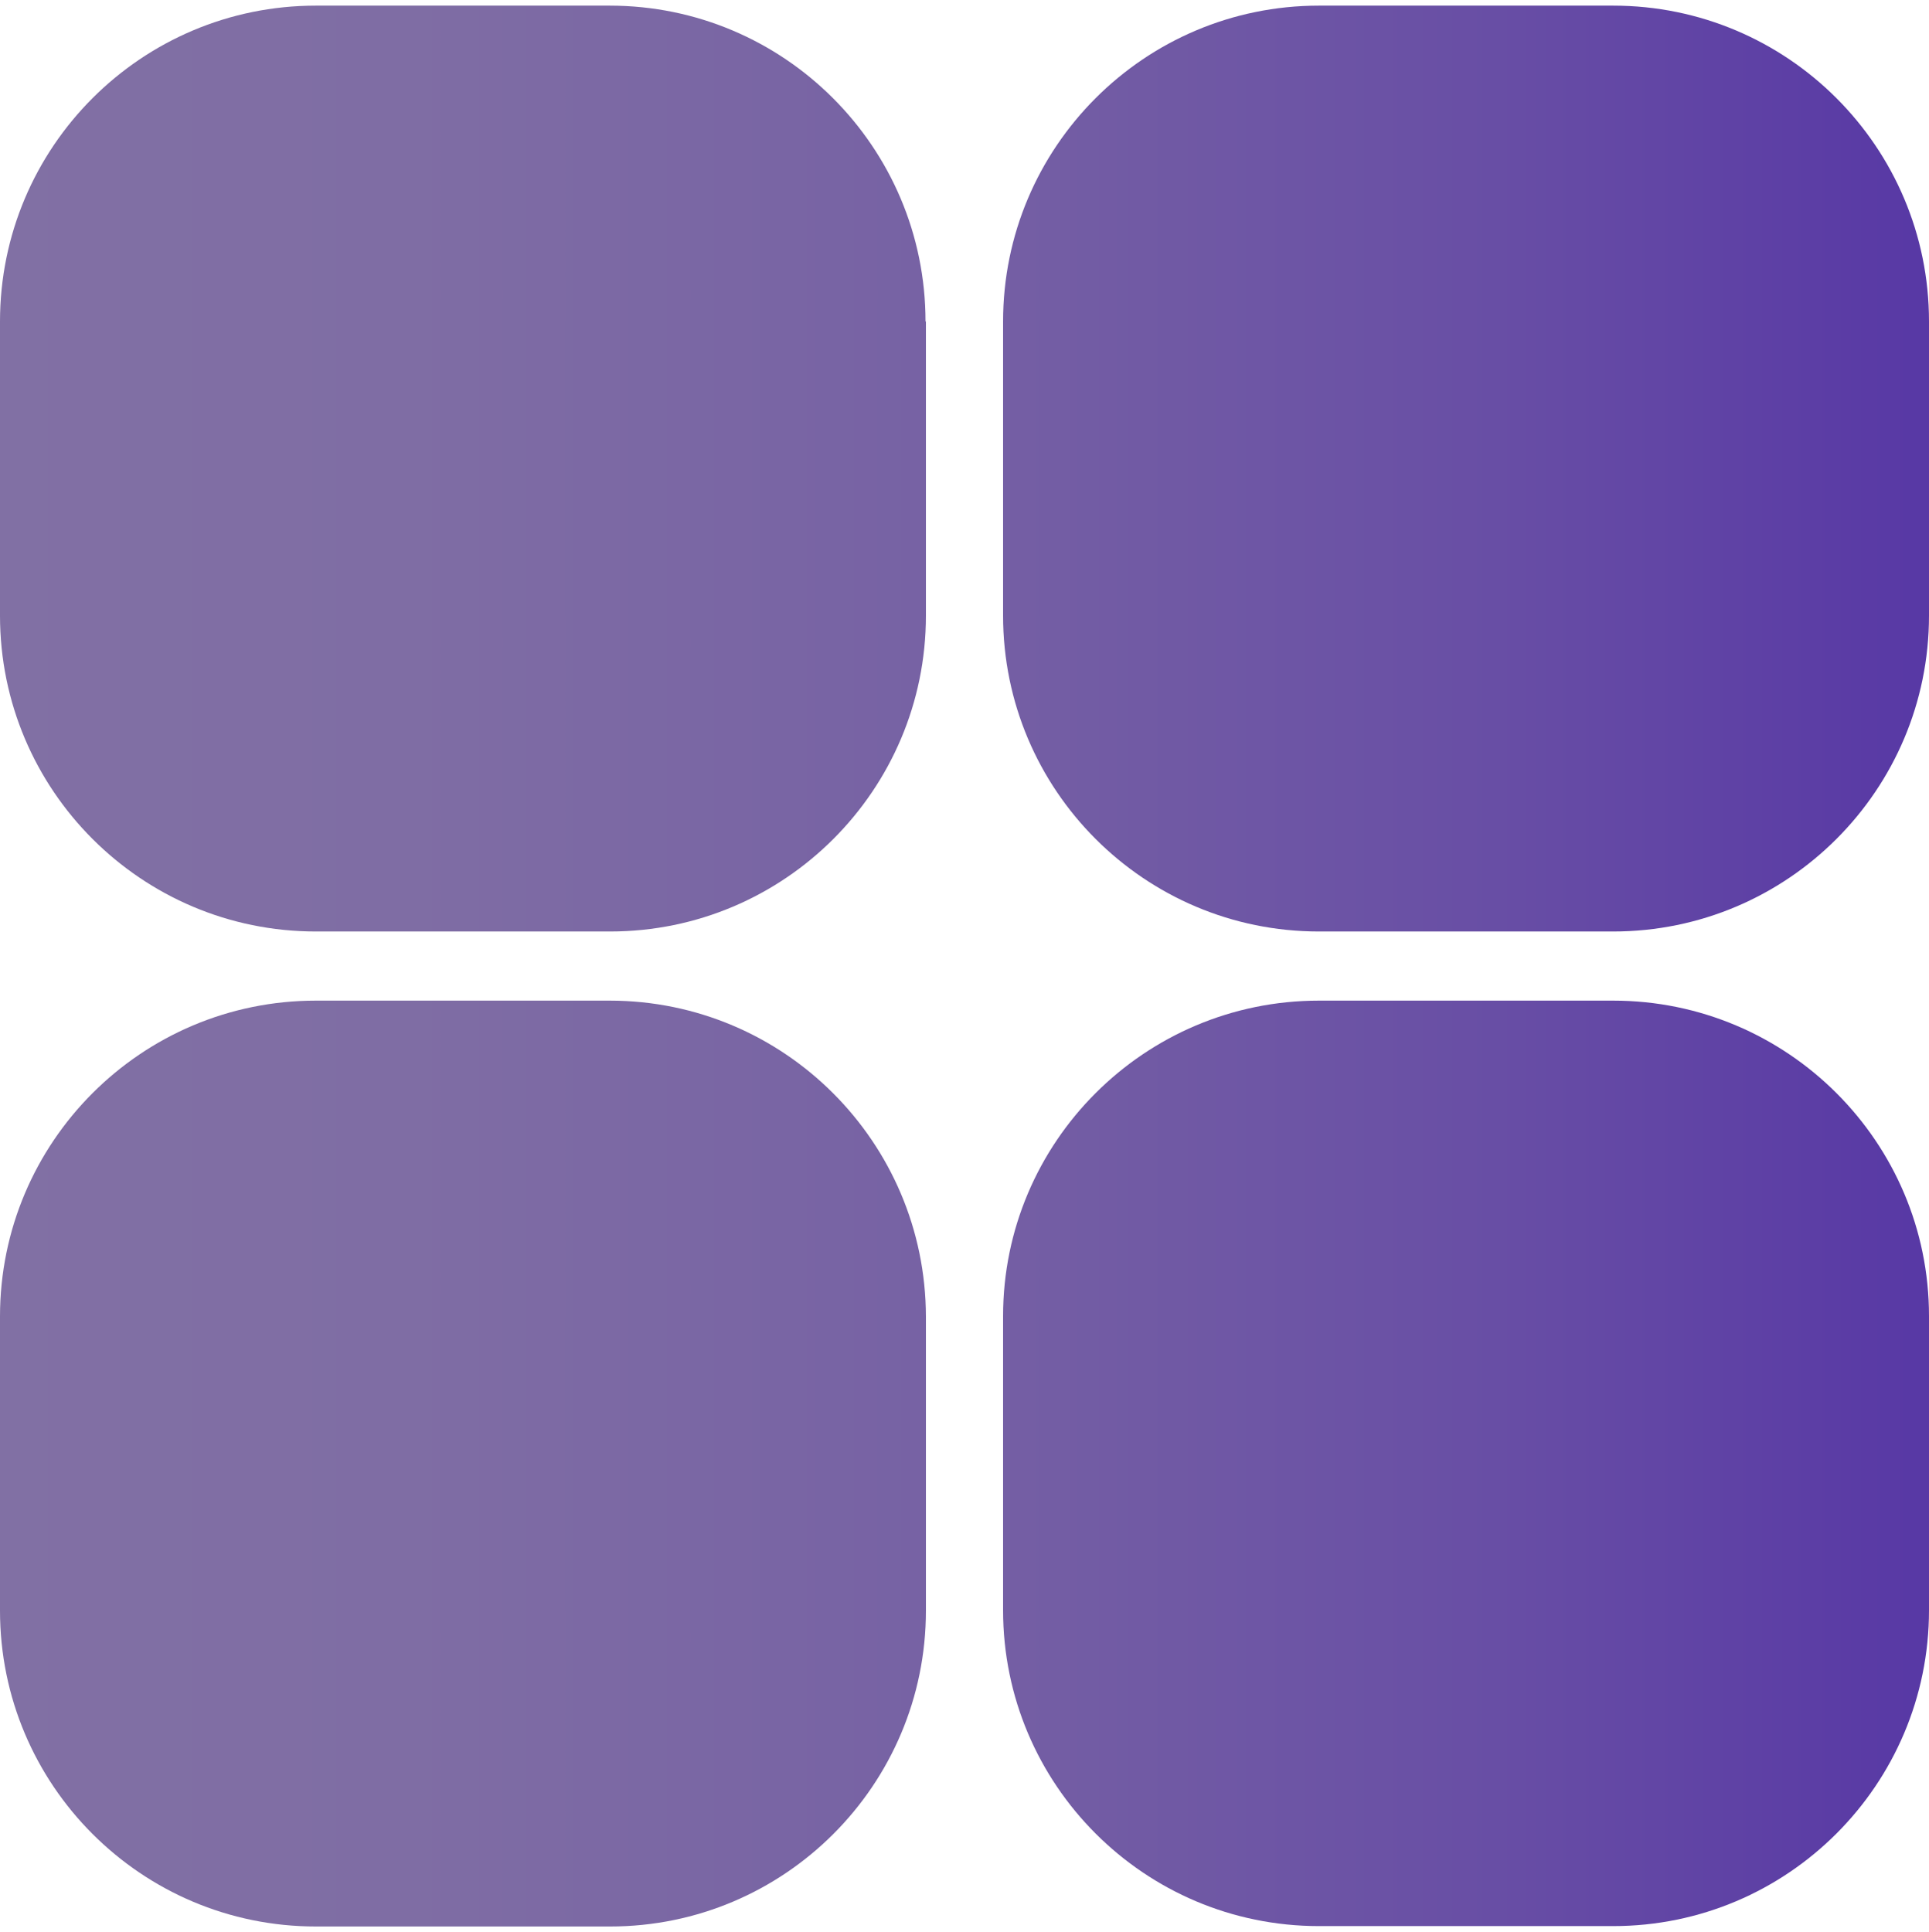
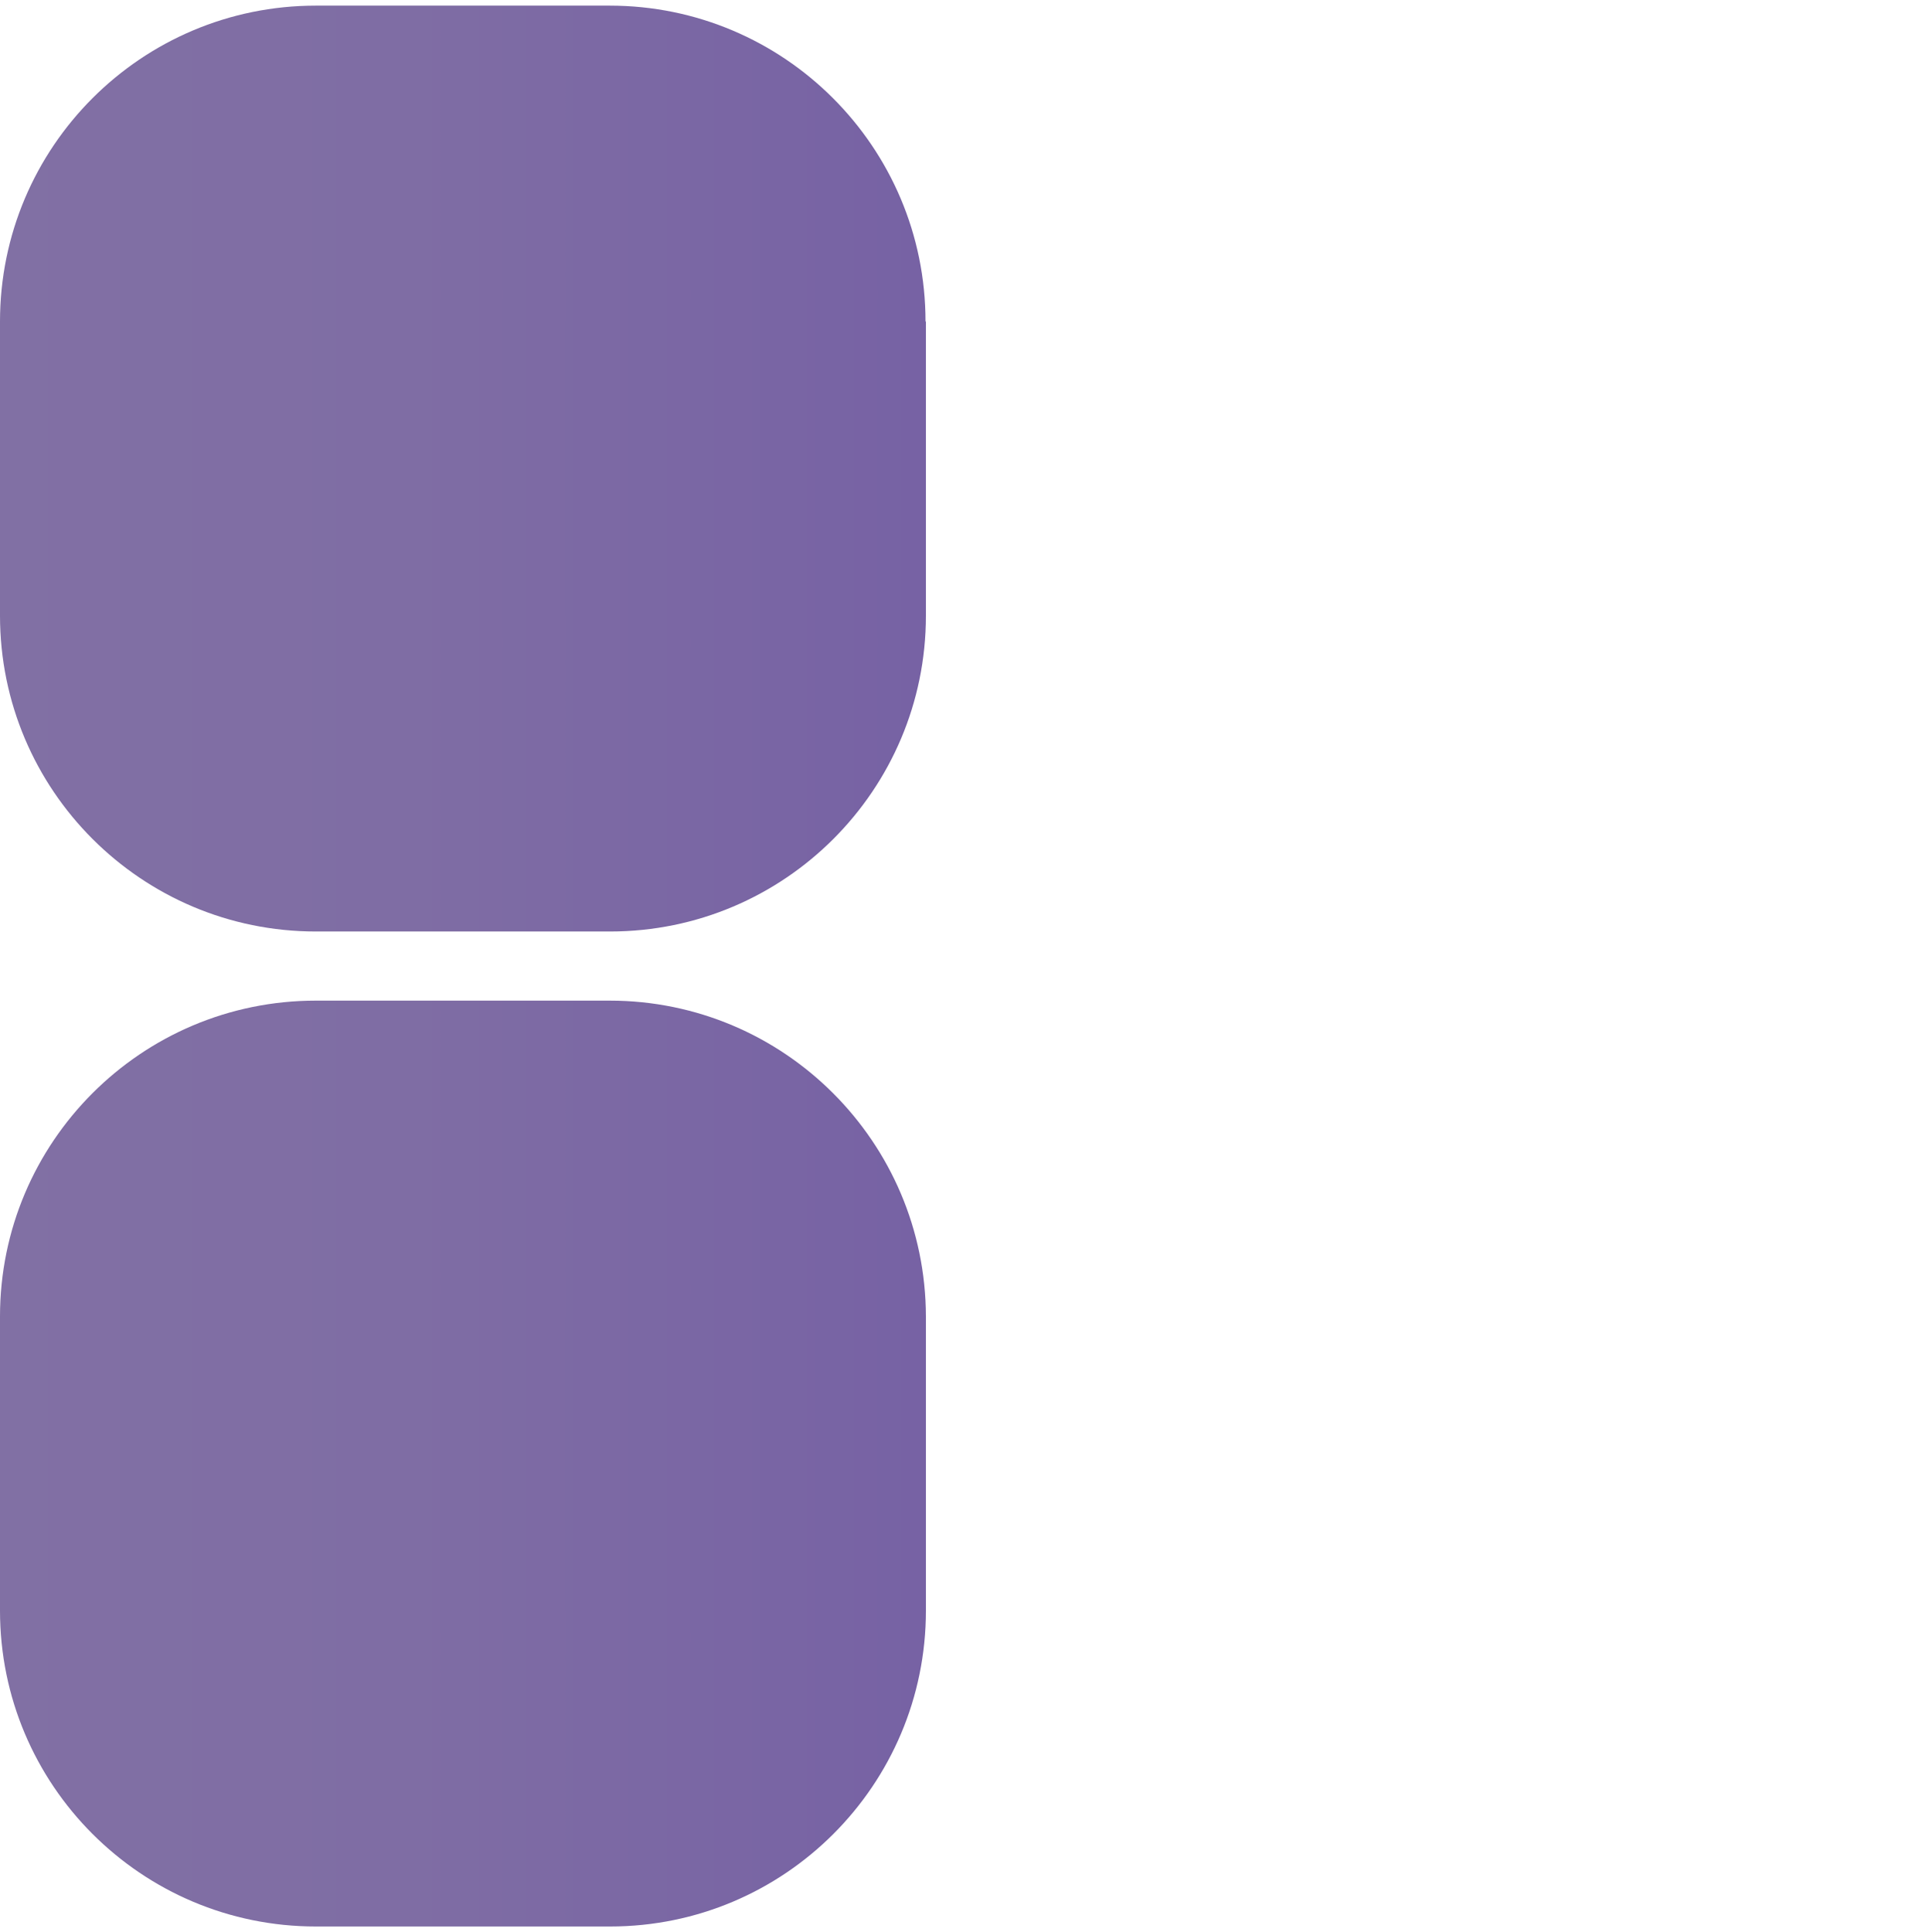
<svg xmlns="http://www.w3.org/2000/svg" version="1.0" id="BLUE_PRINTS_CC" x="0px" y="0px" viewBox="0 0 48 48.07" style="enable-background:new 0 0 48 48.07;" xml:space="preserve">
  <style type="text/css">
	.st0{fill:url(#SVGID_1_);}
	.st1{fill:url(#SVGID_00000047746193563657566040000010010116327655203749_);}
	.st2{fill:url(#SVGID_00000059308525170212665230000017104579481992605065_);}
	.st3{fill:url(#SVGID_00000022528285630957069170000014342709888369312693_);}
</style>
  <g>
    <linearGradient id="SVGID_1_" gradientUnits="userSpaceOnUse" x1="-4.21" y1="11.657" x2="51.984" y2="11.657">
      <stop offset="0" style="stop-color:#8271A4" />
      <stop offset="0.256" style="stop-color:#7F6DA4" />
      <stop offset="0.505" style="stop-color:#7661A4" />
      <stop offset="0.753" style="stop-color:#684EA5" />
      <stop offset="0.997" style="stop-color:#5332A5" />
      <stop offset="1" style="stop-color:#5332A5" />
    </linearGradient>
    <path class="st0" d="M23.03,8c0-4.34-3.52-7.86-7.86-7.86H7.86C3.52,0.14,0,3.66,0,8v7.32c0,4.34,3.52,7.86,7.86,7.86h7.32   c4.34,0,7.86-3.52,7.86-7.86V8z" />
    <linearGradient id="SVGID_00000169546703865443450370000010007149671673171873_" gradientUnits="userSpaceOnUse" x1="-5.071" y1="11.657" x2="51.122" y2="11.657">
      <stop offset="0" style="stop-color:#8271A4" />
      <stop offset="0.256" style="stop-color:#7F6DA4" />
      <stop offset="0.505" style="stop-color:#7661A4" />
      <stop offset="0.753" style="stop-color:#684EA5" />
      <stop offset="0.997" style="stop-color:#5332A5" />
      <stop offset="1" style="stop-color:#5332A5" />
    </linearGradient>
-     <path style="fill:url(#SVGID_00000169546703865443450370000010007149671673171873_);" d="M48,8c0-4.34-3.52-7.86-7.86-7.86h-7.32   c-4.34,0-7.86,3.52-7.86,7.86v7.32c0,4.34,3.52,7.86,7.86,7.86h7.32c4.34,0,7.86-3.52,7.86-7.86V8z" />
    <linearGradient id="SVGID_00000127020066141004832480000001259098274493711525_" gradientUnits="userSpaceOnUse" x1="-4.21" y1="36.416" x2="51.984" y2="36.416">
      <stop offset="0" style="stop-color:#8271A4" />
      <stop offset="0.256" style="stop-color:#7F6DA4" />
      <stop offset="0.505" style="stop-color:#7661A4" />
      <stop offset="0.753" style="stop-color:#684EA5" />
      <stop offset="0.997" style="stop-color:#5332A5" />
      <stop offset="1" style="stop-color:#5332A5" />
    </linearGradient>
    <path style="fill:url(#SVGID_00000127020066141004832480000001259098274493711525_);" d="M15.17,24.9H7.86   C3.52,24.9,0,28.42,0,32.76v7.32c0,4.34,3.52,7.86,7.86,7.86h7.32c4.34,0,7.86-3.52,7.86-7.86v-7.32   C23.03,28.42,19.51,24.9,15.17,24.9z" />
    <linearGradient id="SVGID_00000169555645741911674640000018200974793579076251_" gradientUnits="userSpaceOnUse" x1="-5.071" y1="36.416" x2="51.122" y2="36.416">
      <stop offset="0" style="stop-color:#8271A4" />
      <stop offset="0.256" style="stop-color:#7F6DA4" />
      <stop offset="0.505" style="stop-color:#7661A4" />
      <stop offset="0.753" style="stop-color:#684EA5" />
      <stop offset="0.997" style="stop-color:#5332A5" />
      <stop offset="1" style="stop-color:#5332A5" />
    </linearGradient>
-     <path style="fill:url(#SVGID_00000169555645741911674640000018200974793579076251_);" d="M40.14,24.9h-7.32   c-4.34,0-7.86,3.52-7.86,7.85v7.32c0,4.34,3.52,7.86,7.86,7.86h7.32c4.34,0,7.86-3.52,7.86-7.86v-7.32   C48,28.42,44.48,24.9,40.14,24.9z" />
  </g>
</svg>